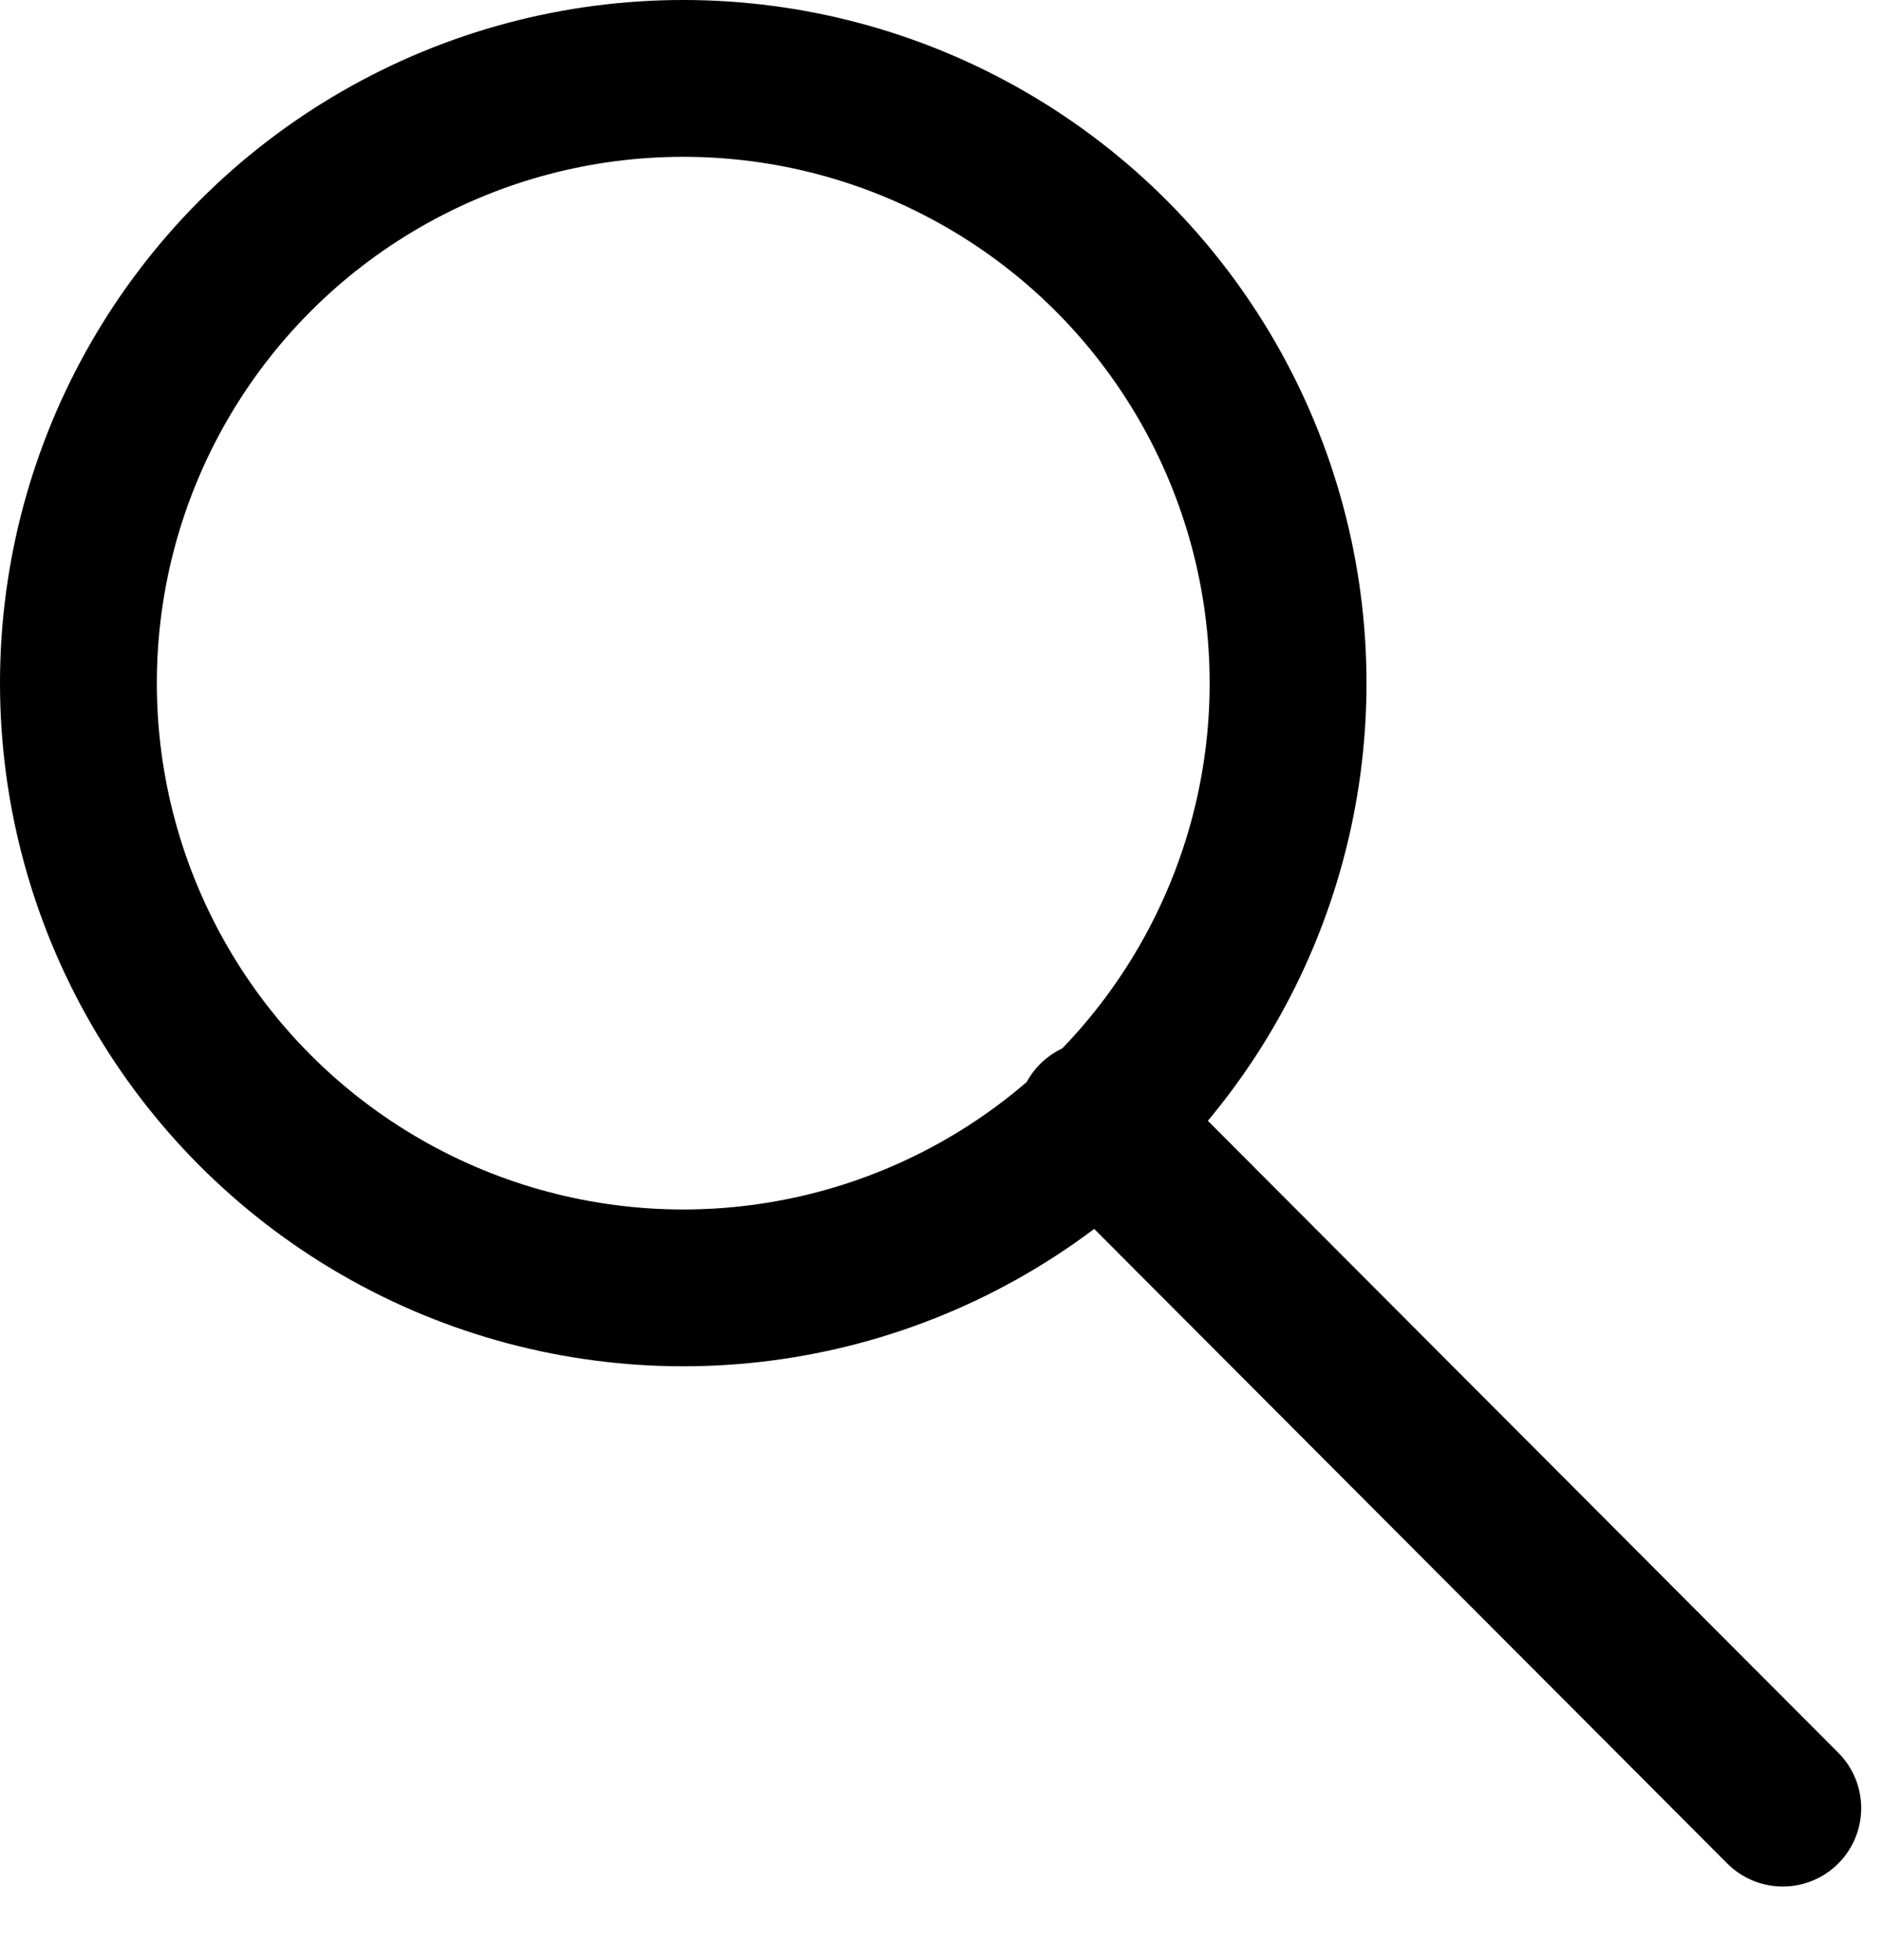
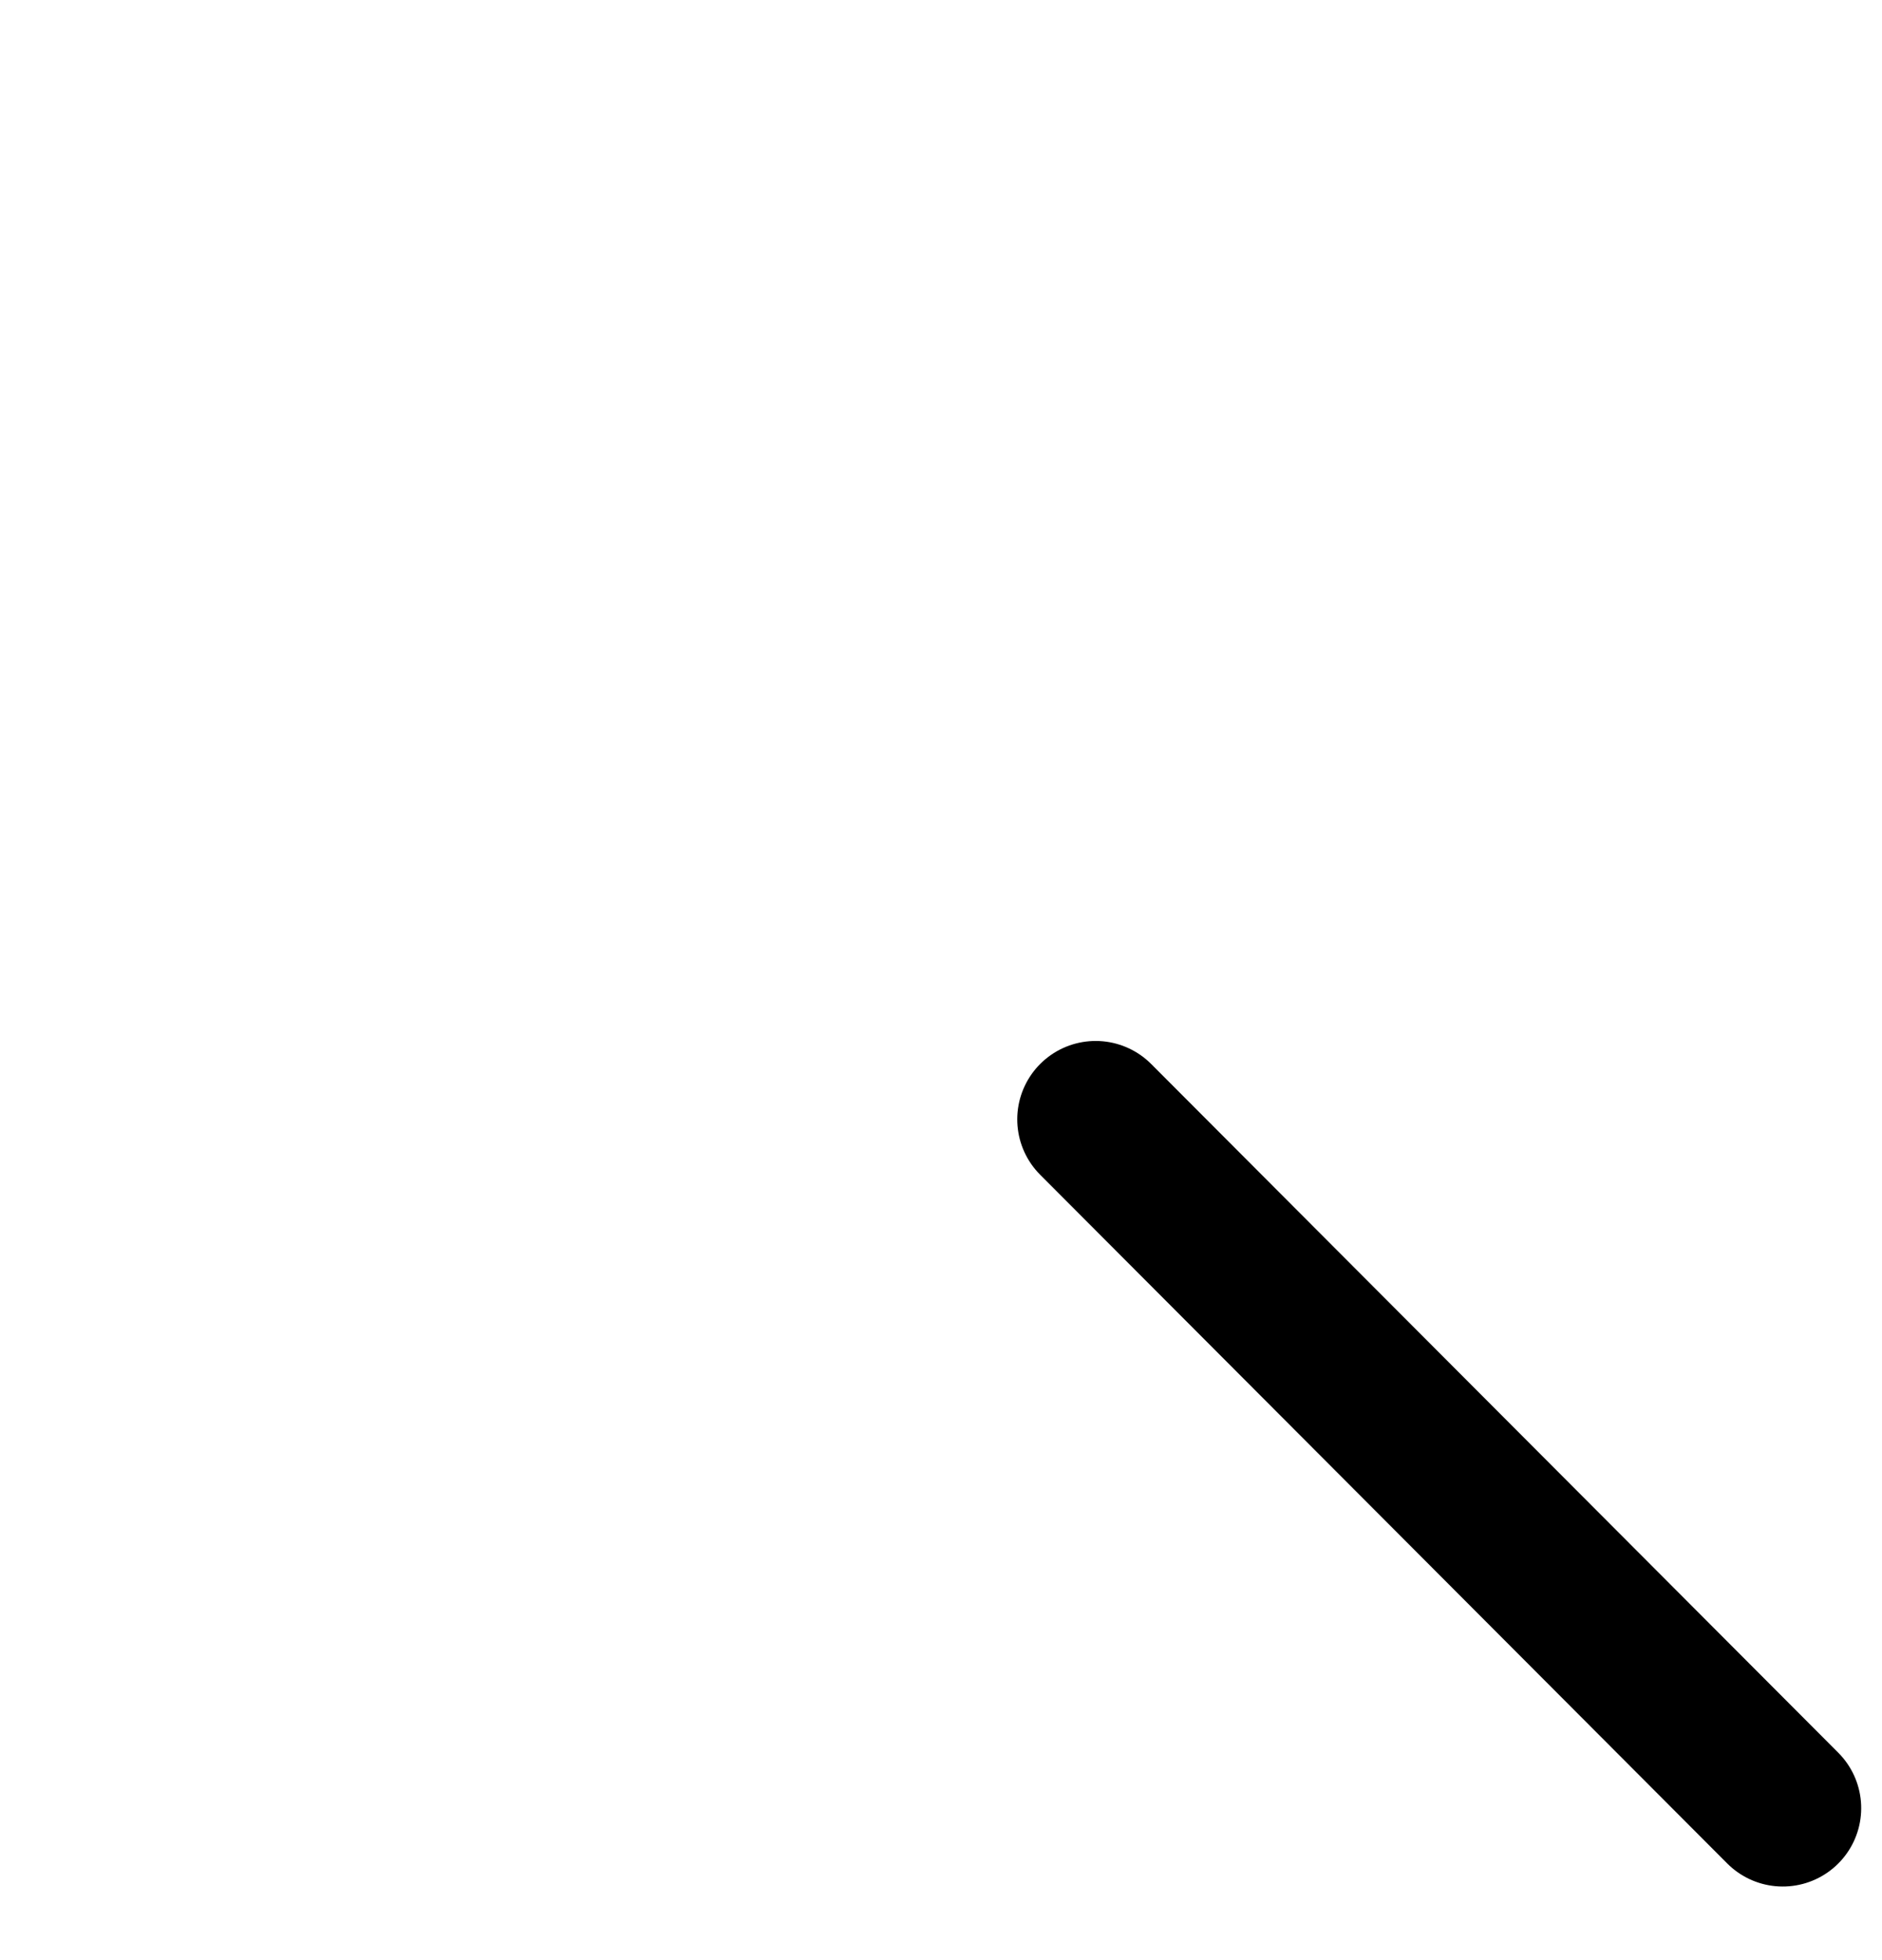
<svg xmlns="http://www.w3.org/2000/svg" width="24px" height="25px" viewBox="0 0 24 25" version="1.1">
  <title>5C9F46F1-B681-4BFB-BB86-7F98450204F6</title>
  <desc>Created with sketchtool.</desc>
  <g id="Page-1" stroke="none" stroke-width="1" fill="none" fill-rule="evenodd">
    <g id="KEEKO_D-Home" transform="translate(-1825, -83)" stroke="#000000" stroke-width="2">
      <g id="Header" transform="translate(0, -1)">
        <g id="Group-26">
          <g id="Group-35">
            <g id="Group-24" transform="translate(1826, 85)">
-               <circle id="Oval" cx="7.713" cy="7.713" r="7.713" />
              <line x1="12.763" y1="13.496" x2="21.944" y2="21.842" id="Path-4" stroke-linecap="round" stroke-linejoin="round" transform="translate(17.354, 17.669) rotate(2.8) translate(-17.354, -17.669) " />
            </g>
          </g>
        </g>
      </g>
    </g>
  </g>
</svg>